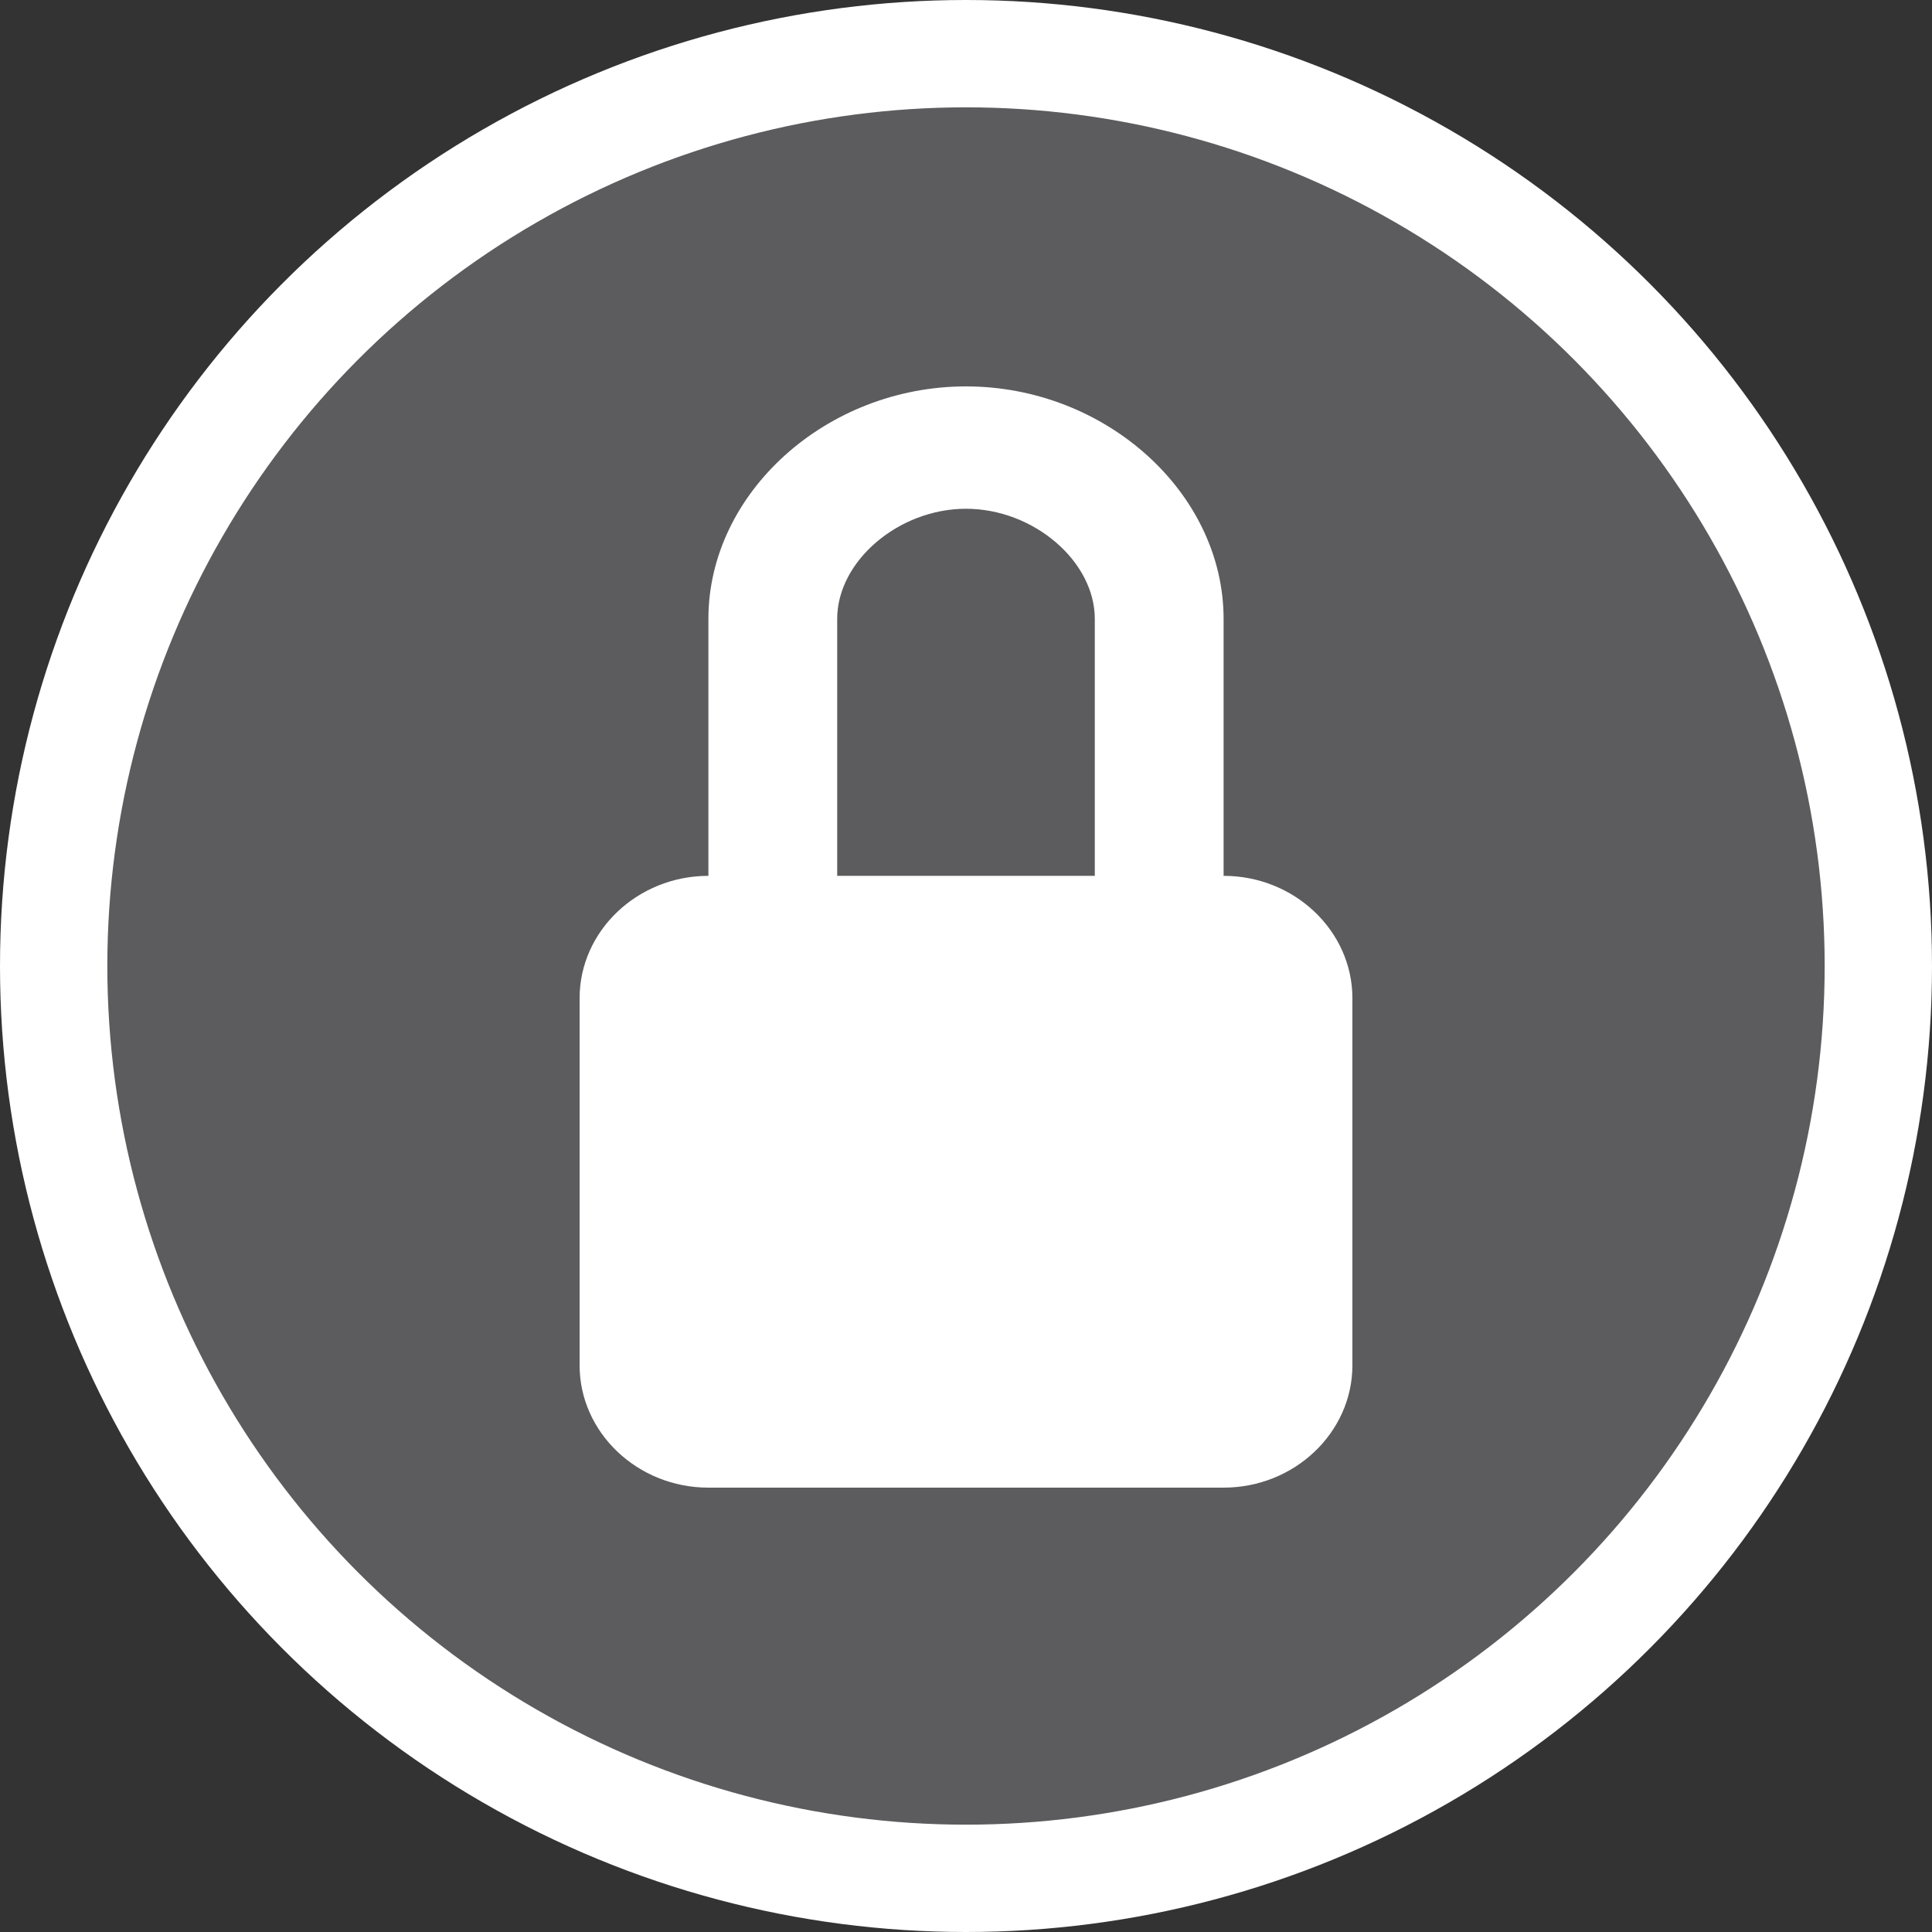
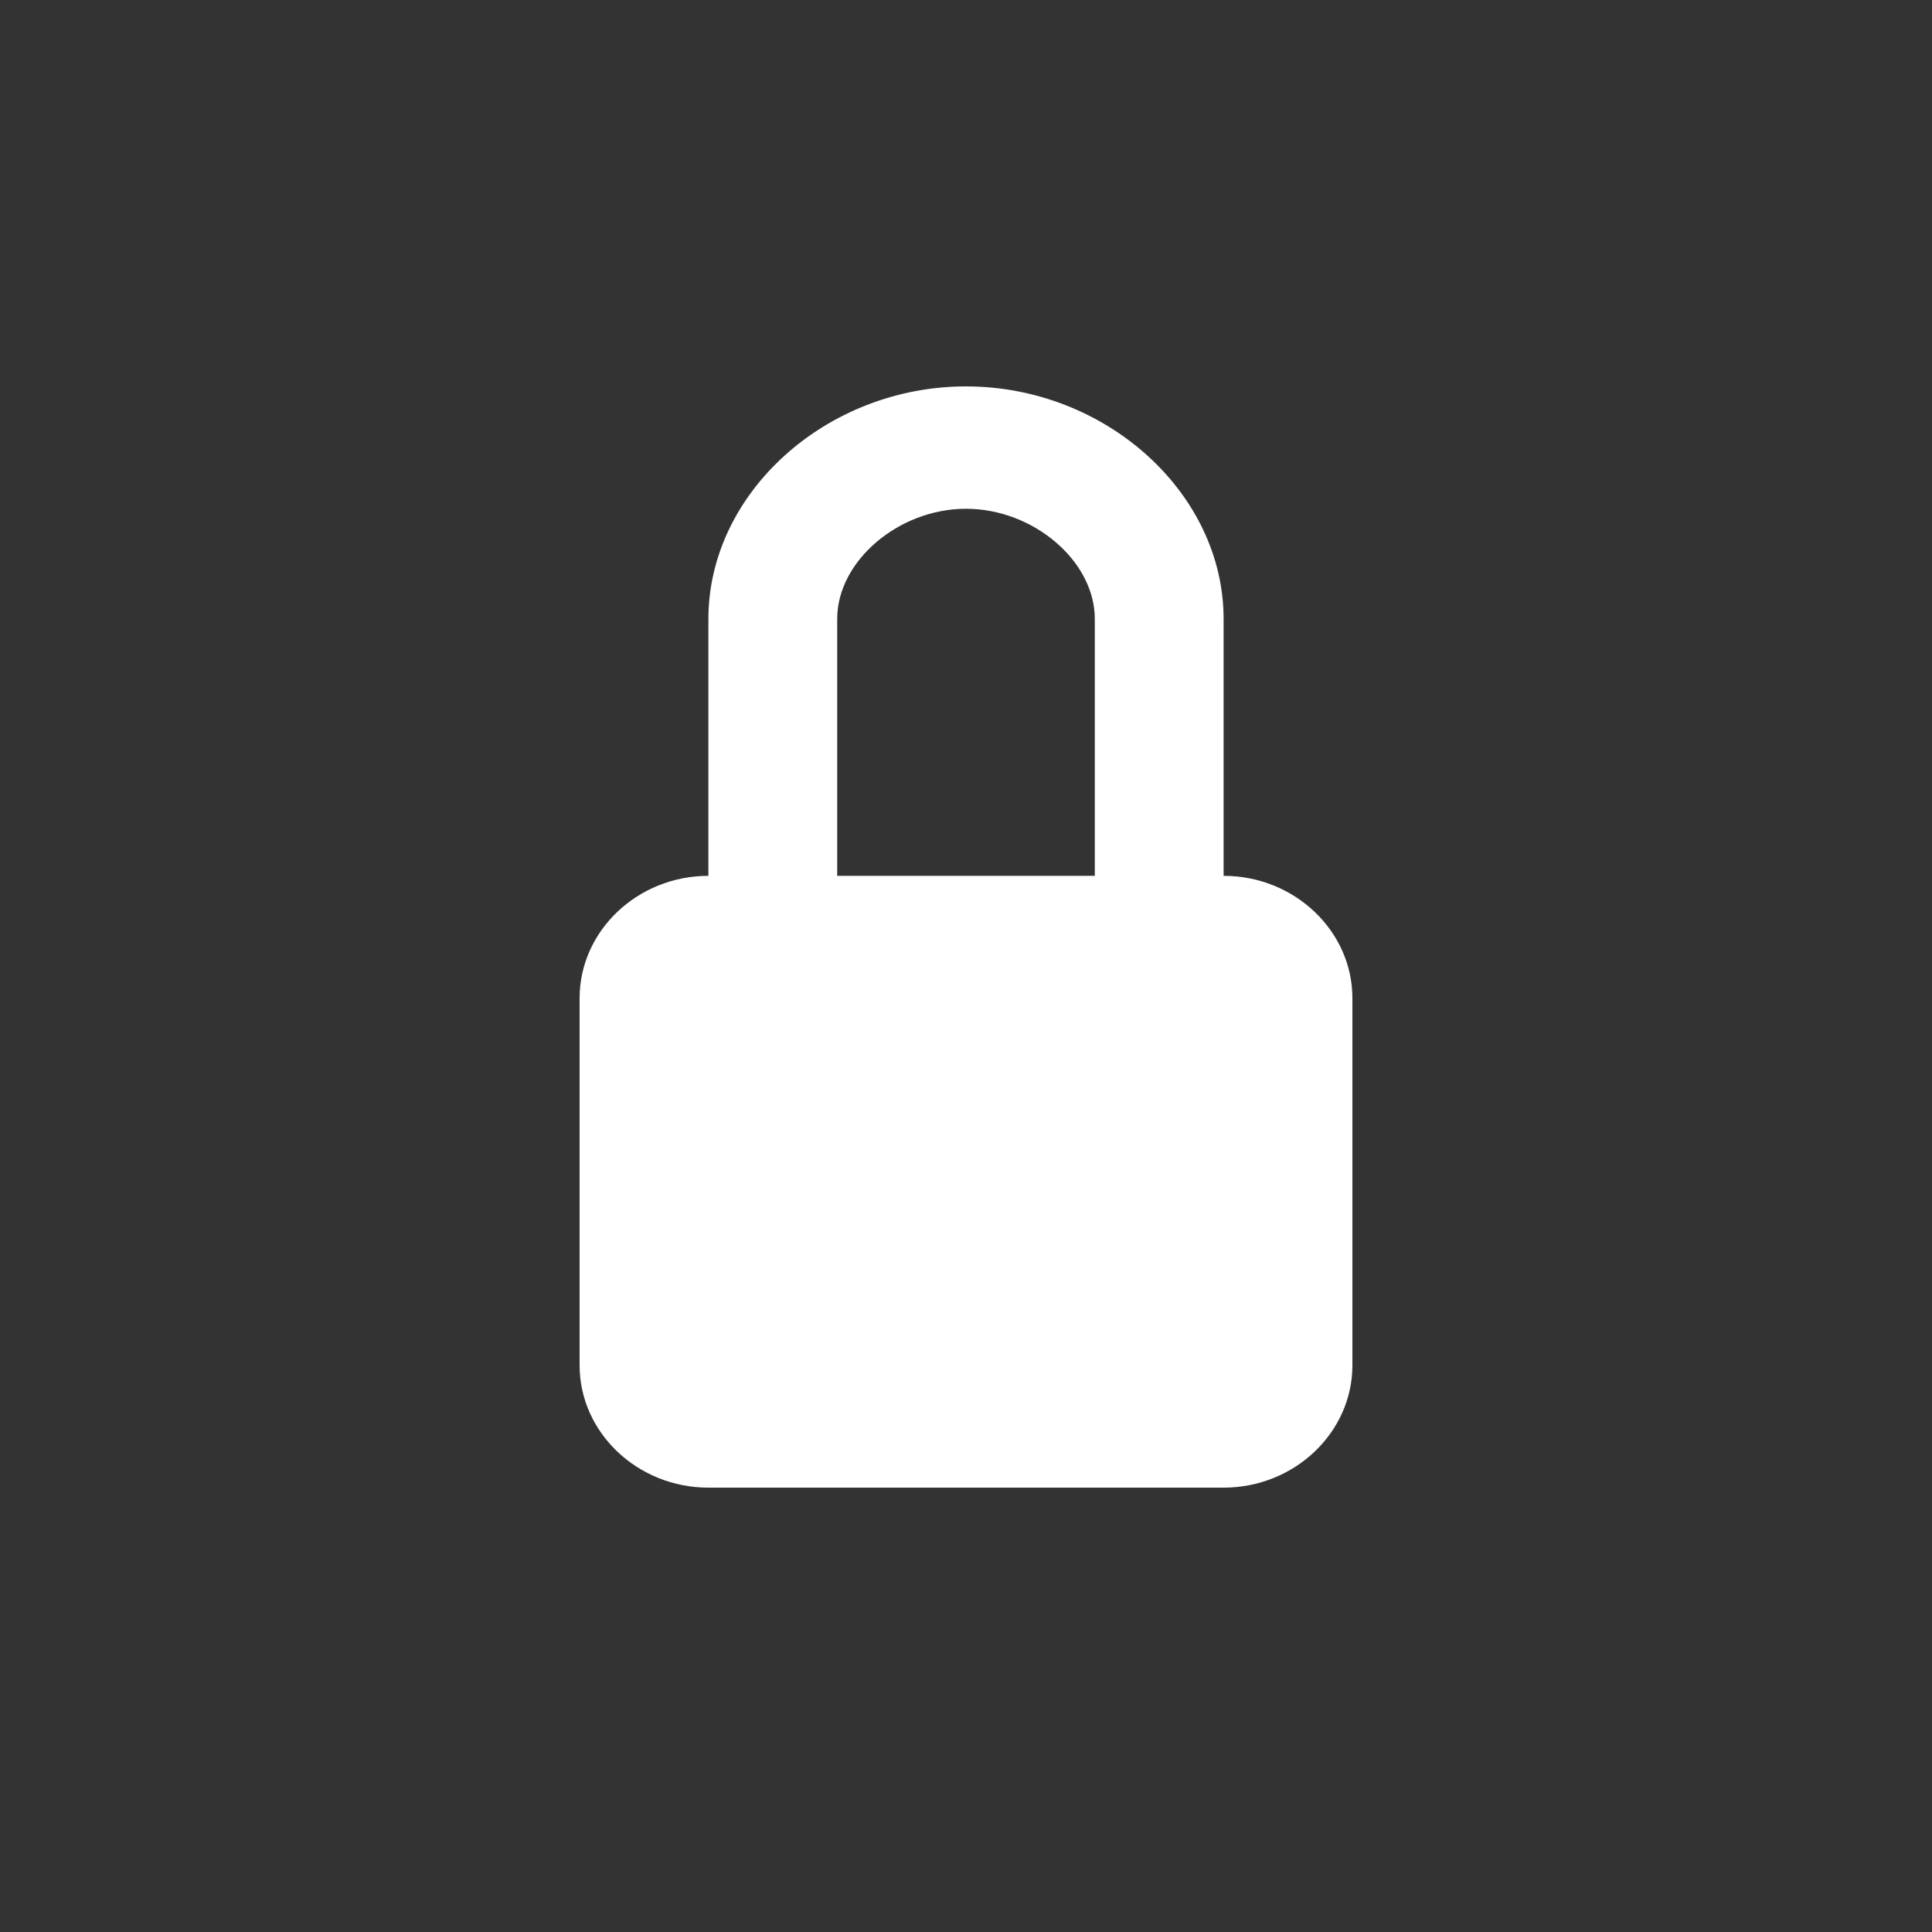
<svg xmlns="http://www.w3.org/2000/svg" xmlns:xlink="http://www.w3.org/1999/xlink" width="18px" height="18px" viewBox="0 0 18 18" version="1.1">
  <rect x="0" y="0" width="18" height="18" fill="#333333" stroke="none" />
  <defs>
    <path d="M7.8,4.56 L7.8,2.166 C7.8,0.992 6.701,0 5.4,0 C4.099,0 3,0.992 3,2.166 L3,4.56 C2.34,4.56 1.8,5.073 1.8,5.7 L1.8,9.12 C1.8,9.747 2.34,10.26 3,10.26 L7.8,10.26 C8.46,10.26 9,9.747 9,9.12 L9,5.7 C9,5.073 8.46,4.56 7.8,4.56 L7.8,4.56 Z M4.2,2.166 C4.2,1.628 4.772,1.14 5.4,1.14 C6.028,1.14 6.6,1.628 6.6,2.166 L6.6,4.56 L4.2,4.56 L4.2,2.166 Z" id="path-1" />
  </defs>
  <g id="Icons-Standard" stroke="none" stroke-width="1" fill="none" fill-rule="evenodd">
    <g id="Process-Flow-Icons" transform="translate(-121, -105)">
      <g id="04-Status-Indicators-/-Process-/-Status-Closed" transform="translate(121, 105)">
-         <circle id="Oval" stroke="#FFFFFF" fill="#5C5B5D" cx="9" cy="9" r="8.5">
- 				</circle>
        <g id="04-Status-Indicators-/-Protected-Content-Copy-5" transform="translate(3.6, 3.6)">
          <mask id="mask-2" fill="white">
            <use xlink:href="#path-1">
						</use>
          </mask>
          <use id="Color" fill="#FFFFFF" xlink:href="#path-1">
					</use>
        </g>
      </g>
    </g>
  </g>
</svg>